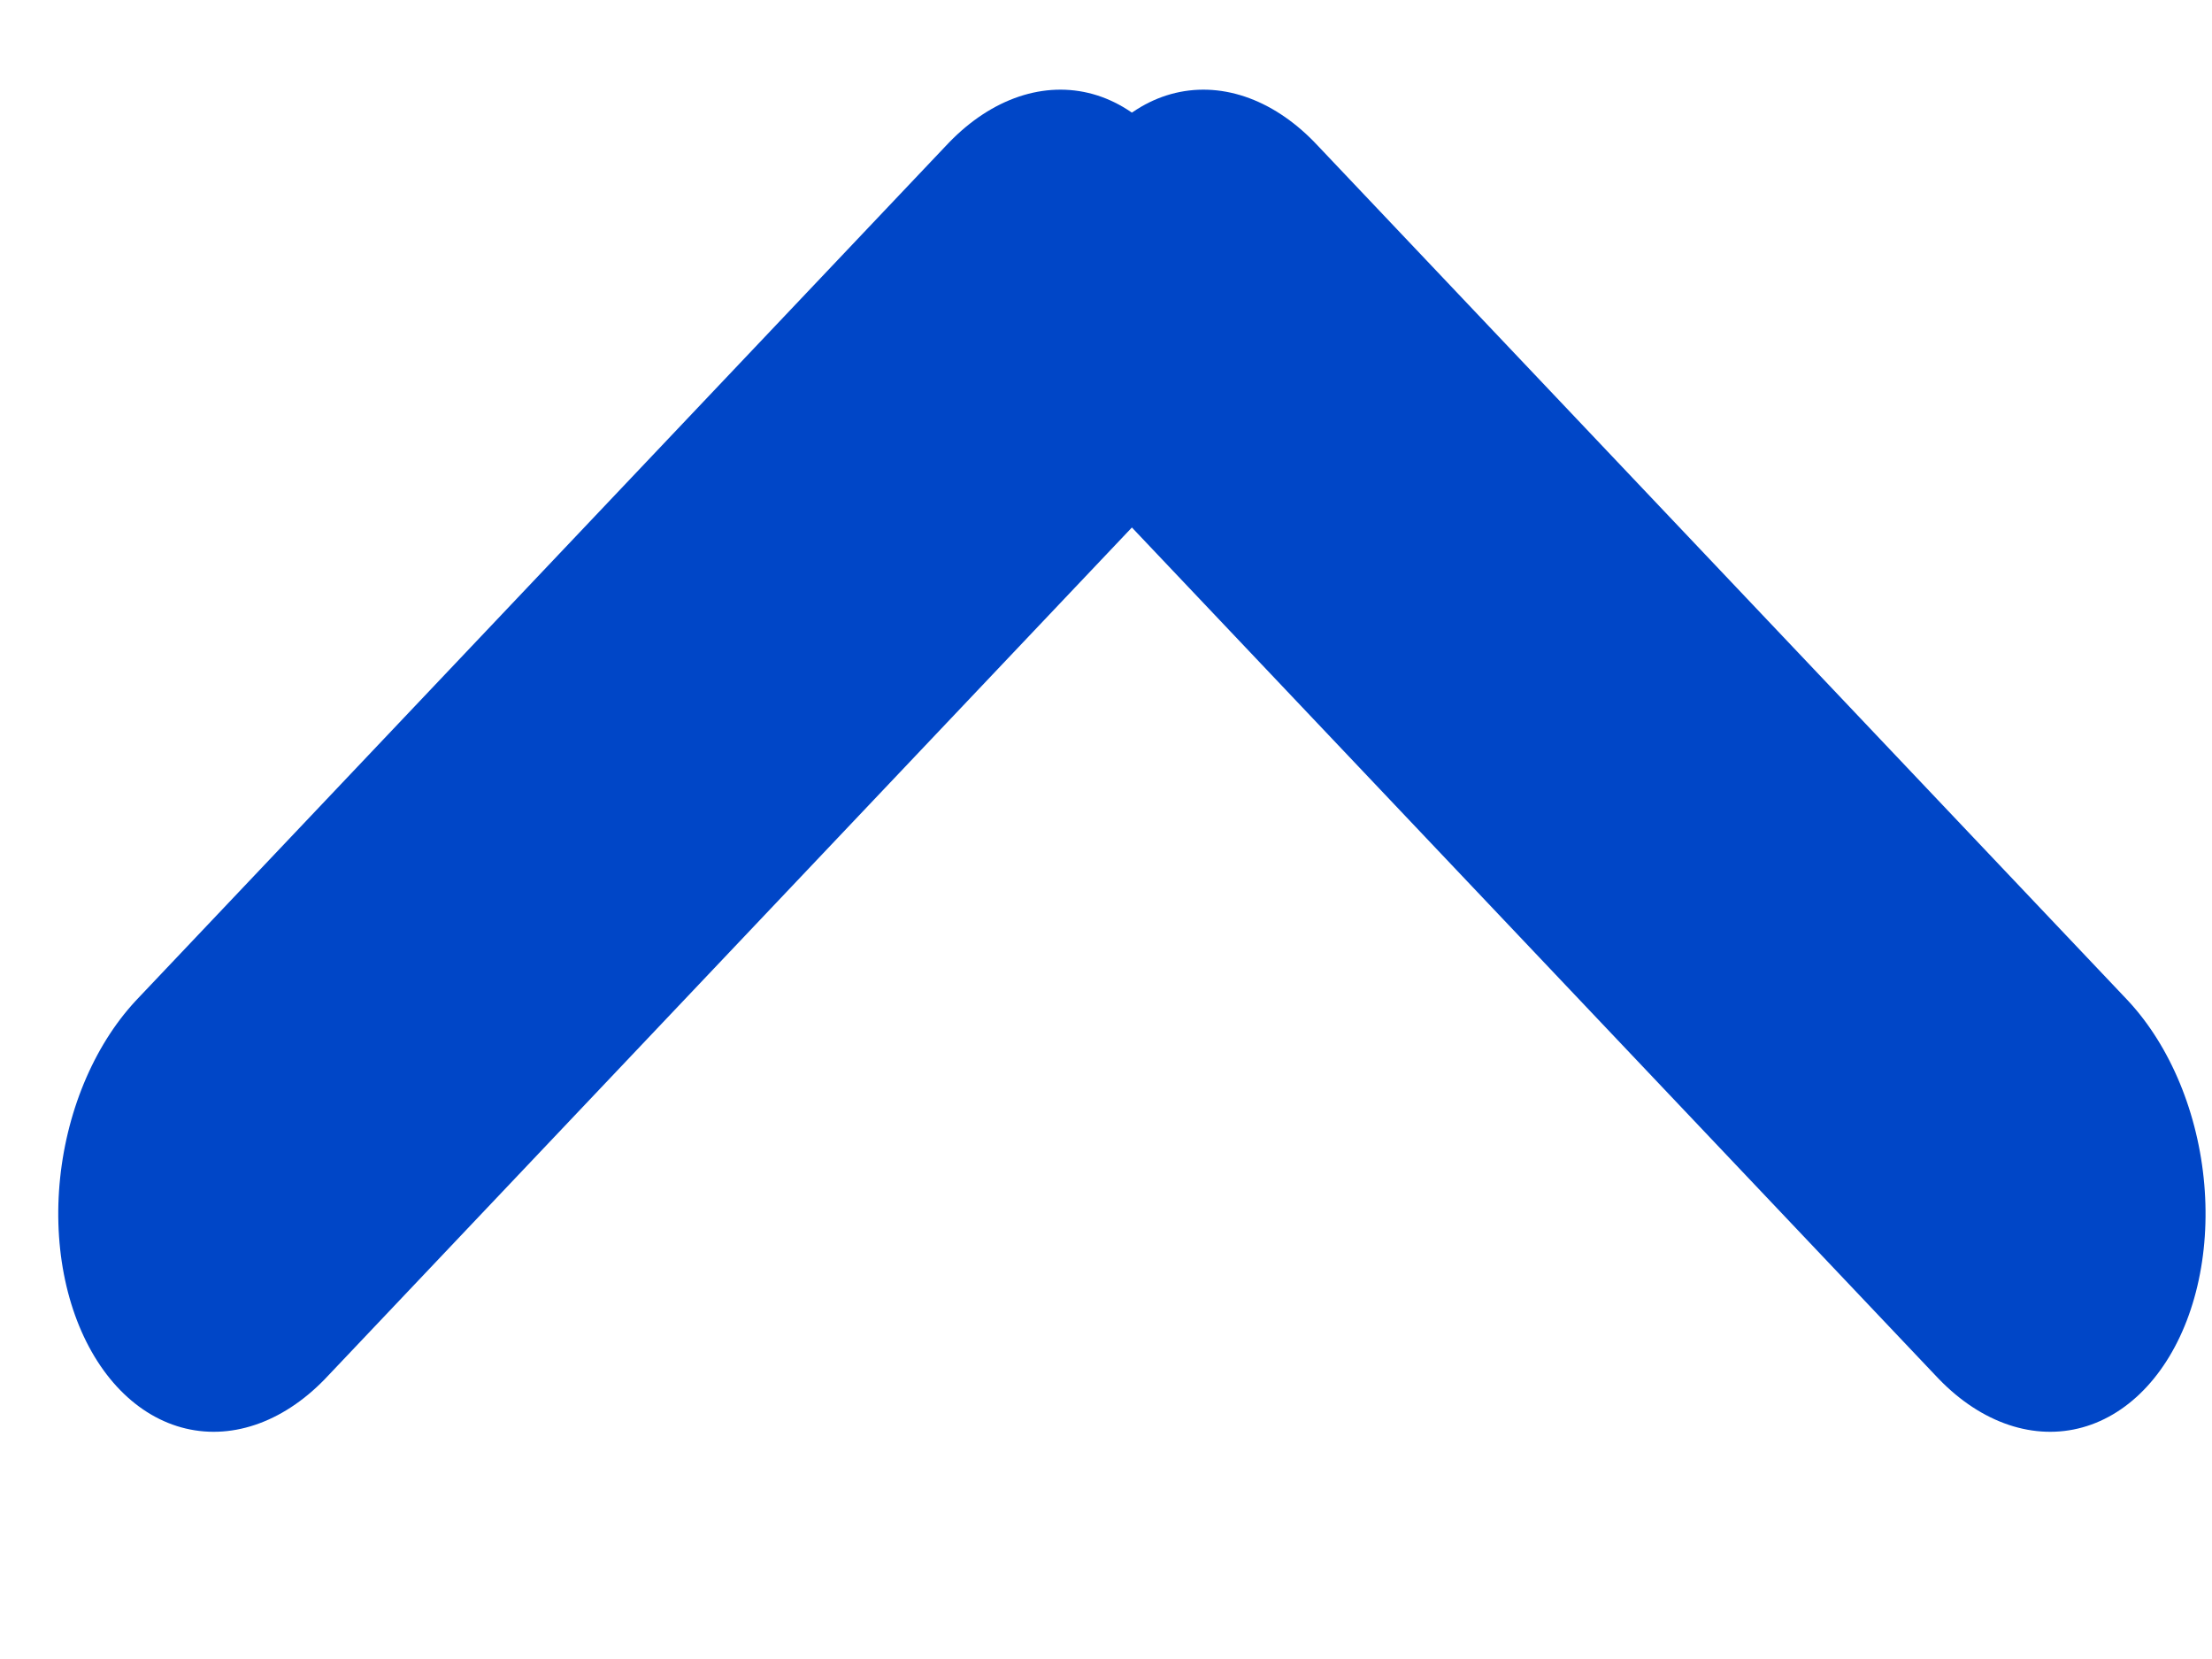
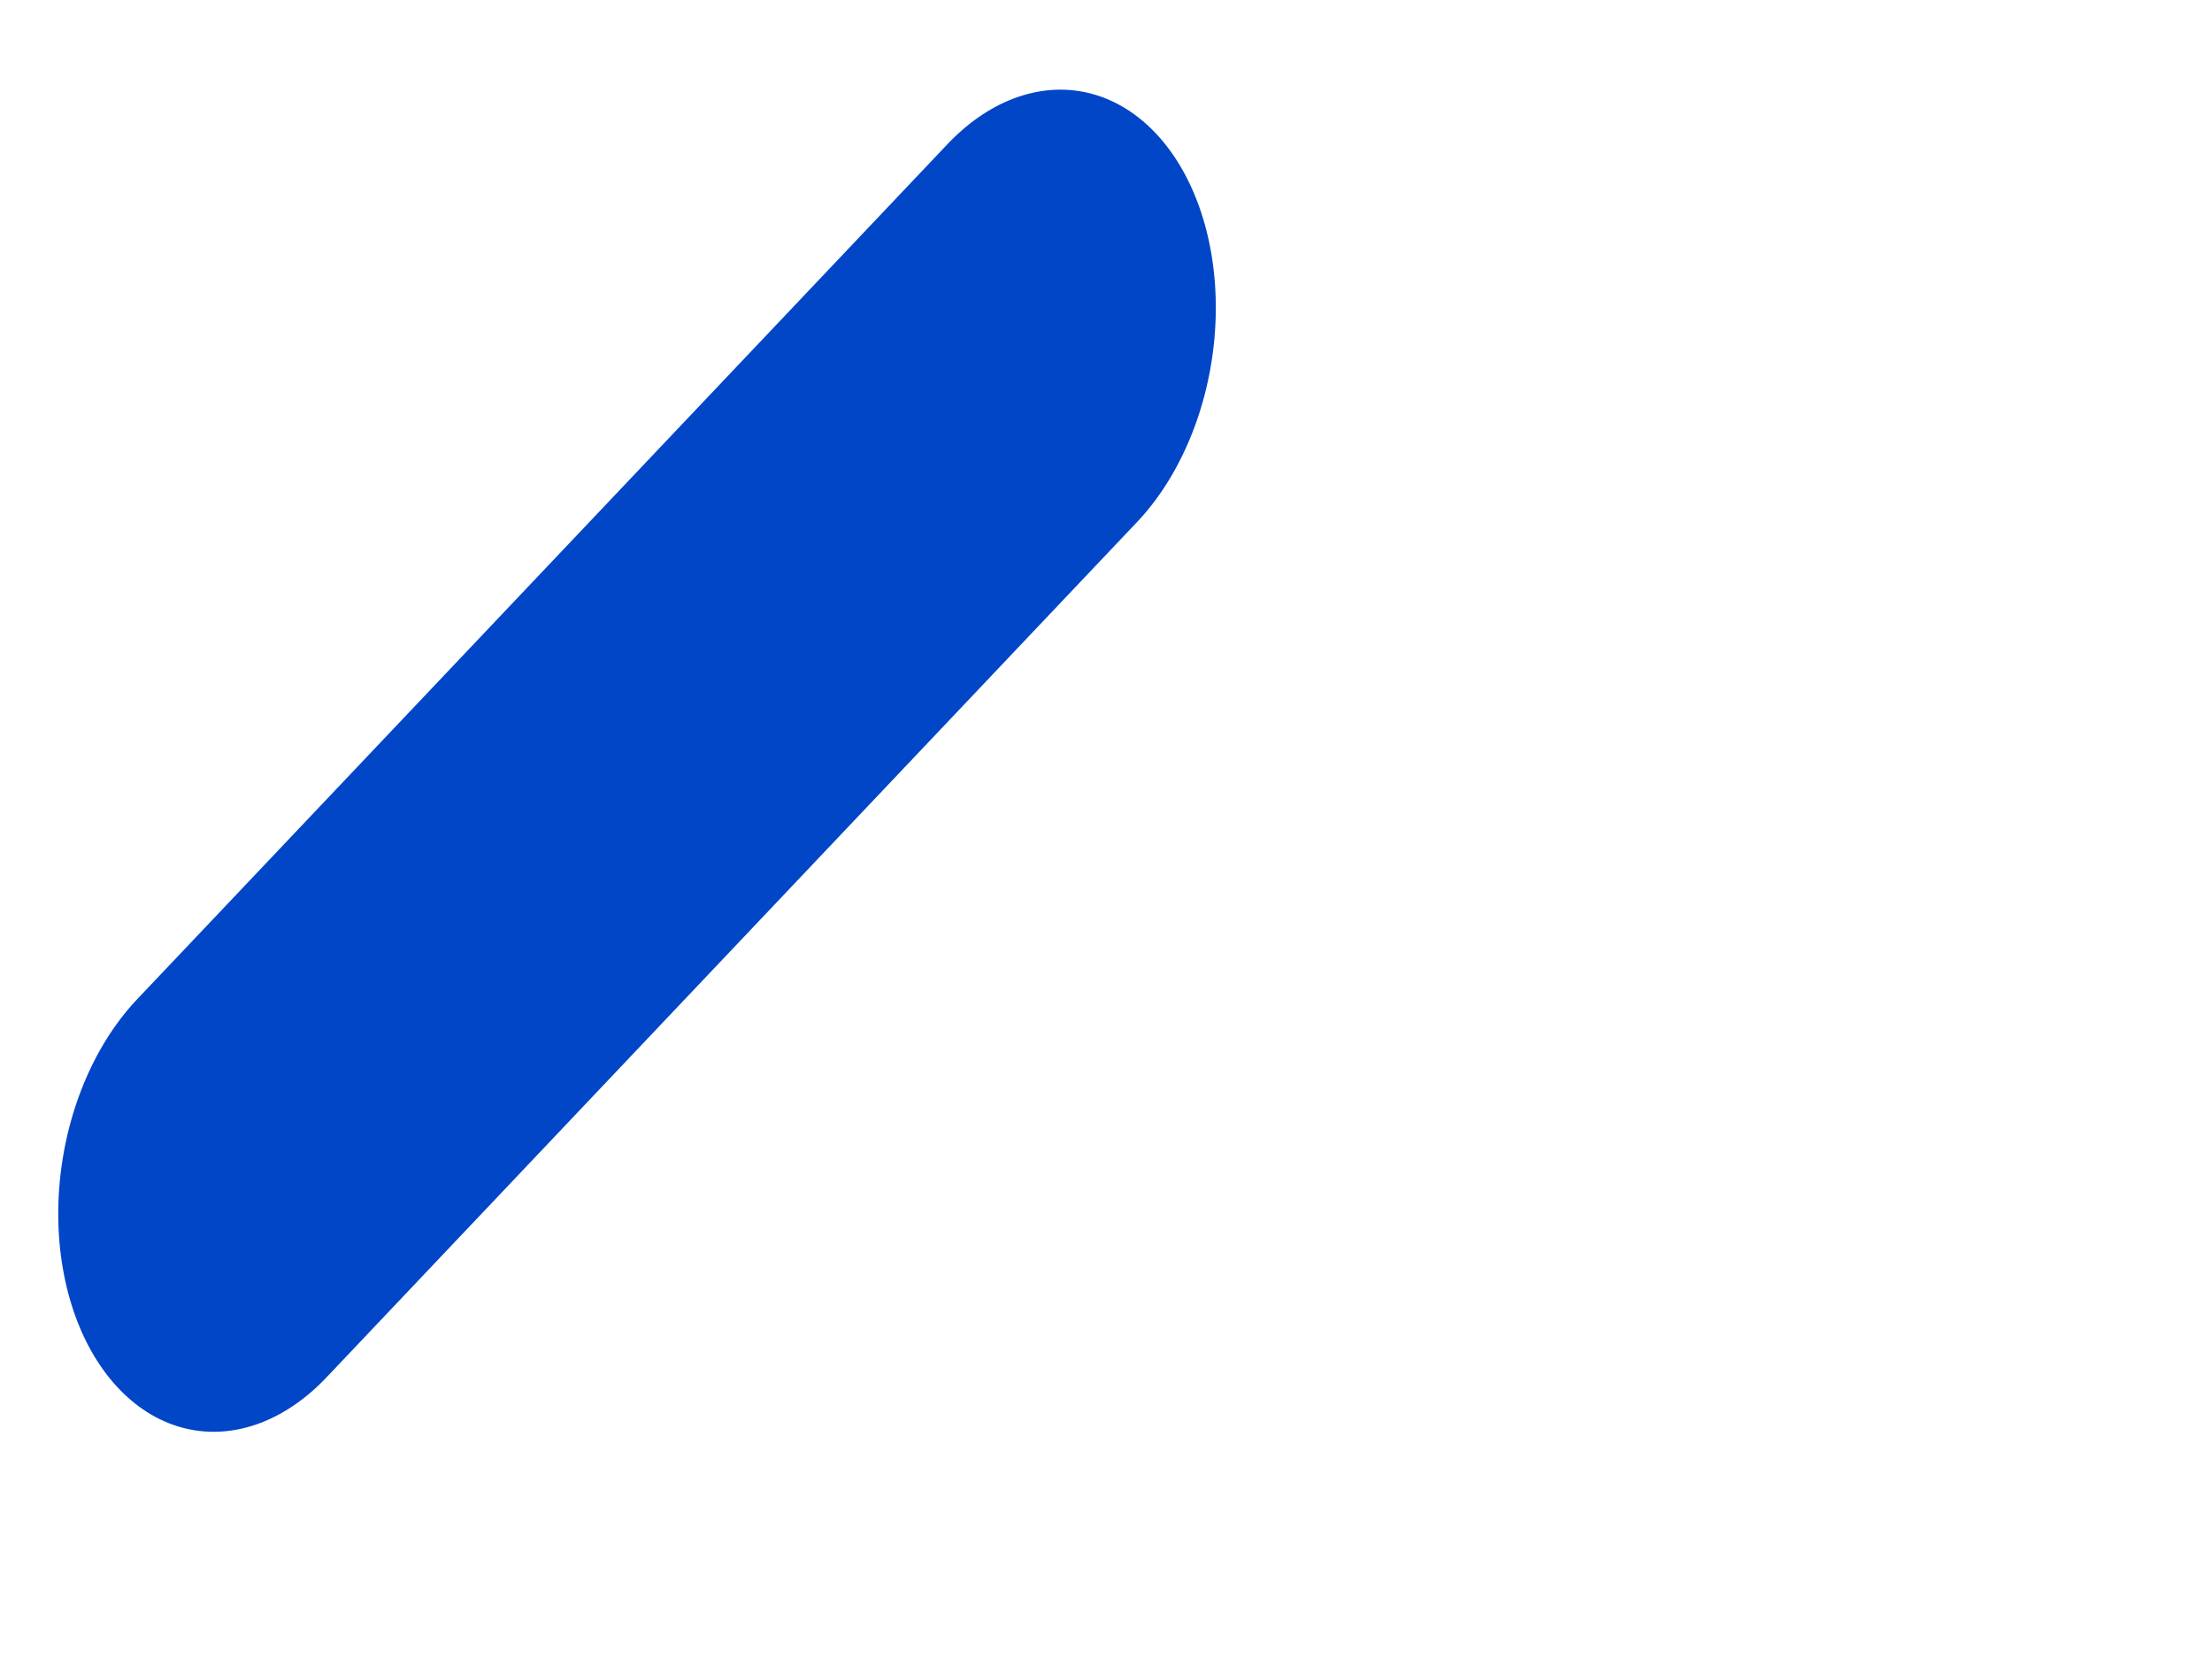
<svg xmlns="http://www.w3.org/2000/svg" width="12" height="9" viewBox="0 0 12 9" fill="none">
-   <line x1="1.147" y1="-1.147" x2="7.537" y2="-1.147" transform="matrix(0.688 0.726 -0.448 0.894 5.324 2)" stroke="#0046C7" stroke-width="2.294" stroke-linecap="round" />
  <line x1="1.147" y1="-1.147" x2="7.537" y2="-1.147" transform="matrix(-0.688 0.726 0.448 0.894 6.957 2)" stroke="#0046C7" stroke-width="2.294" stroke-linecap="round" />
</svg>